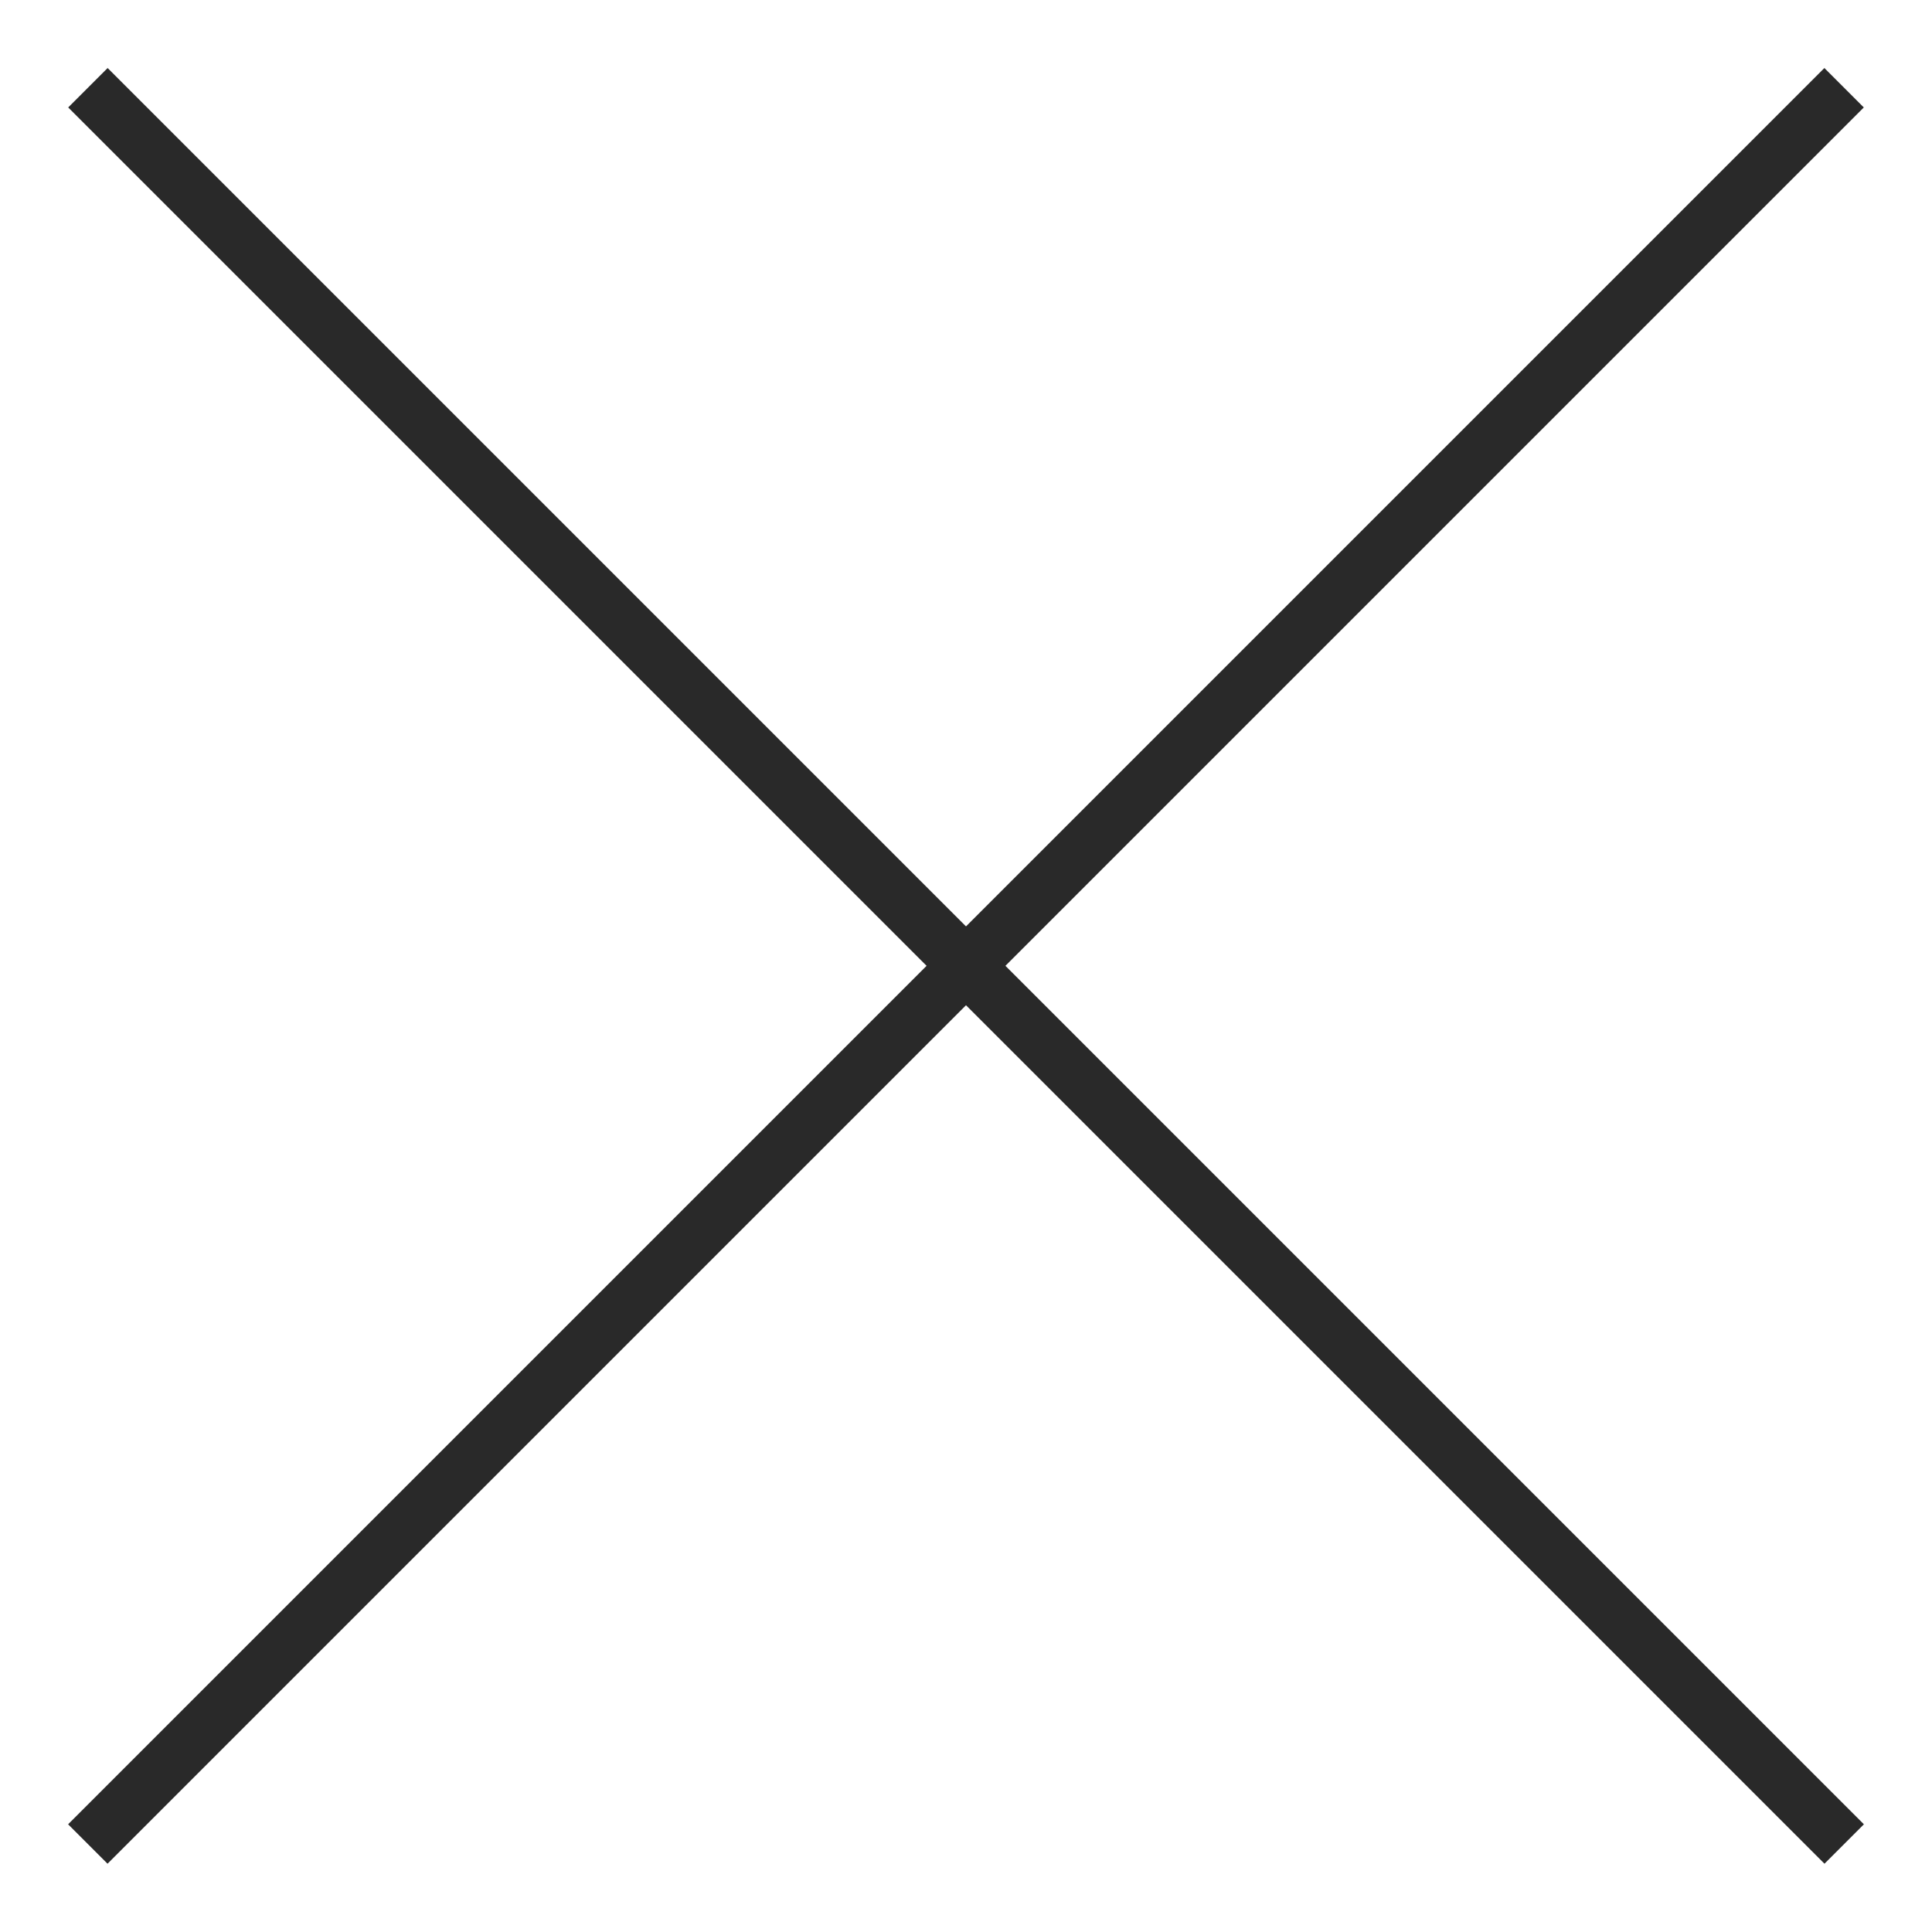
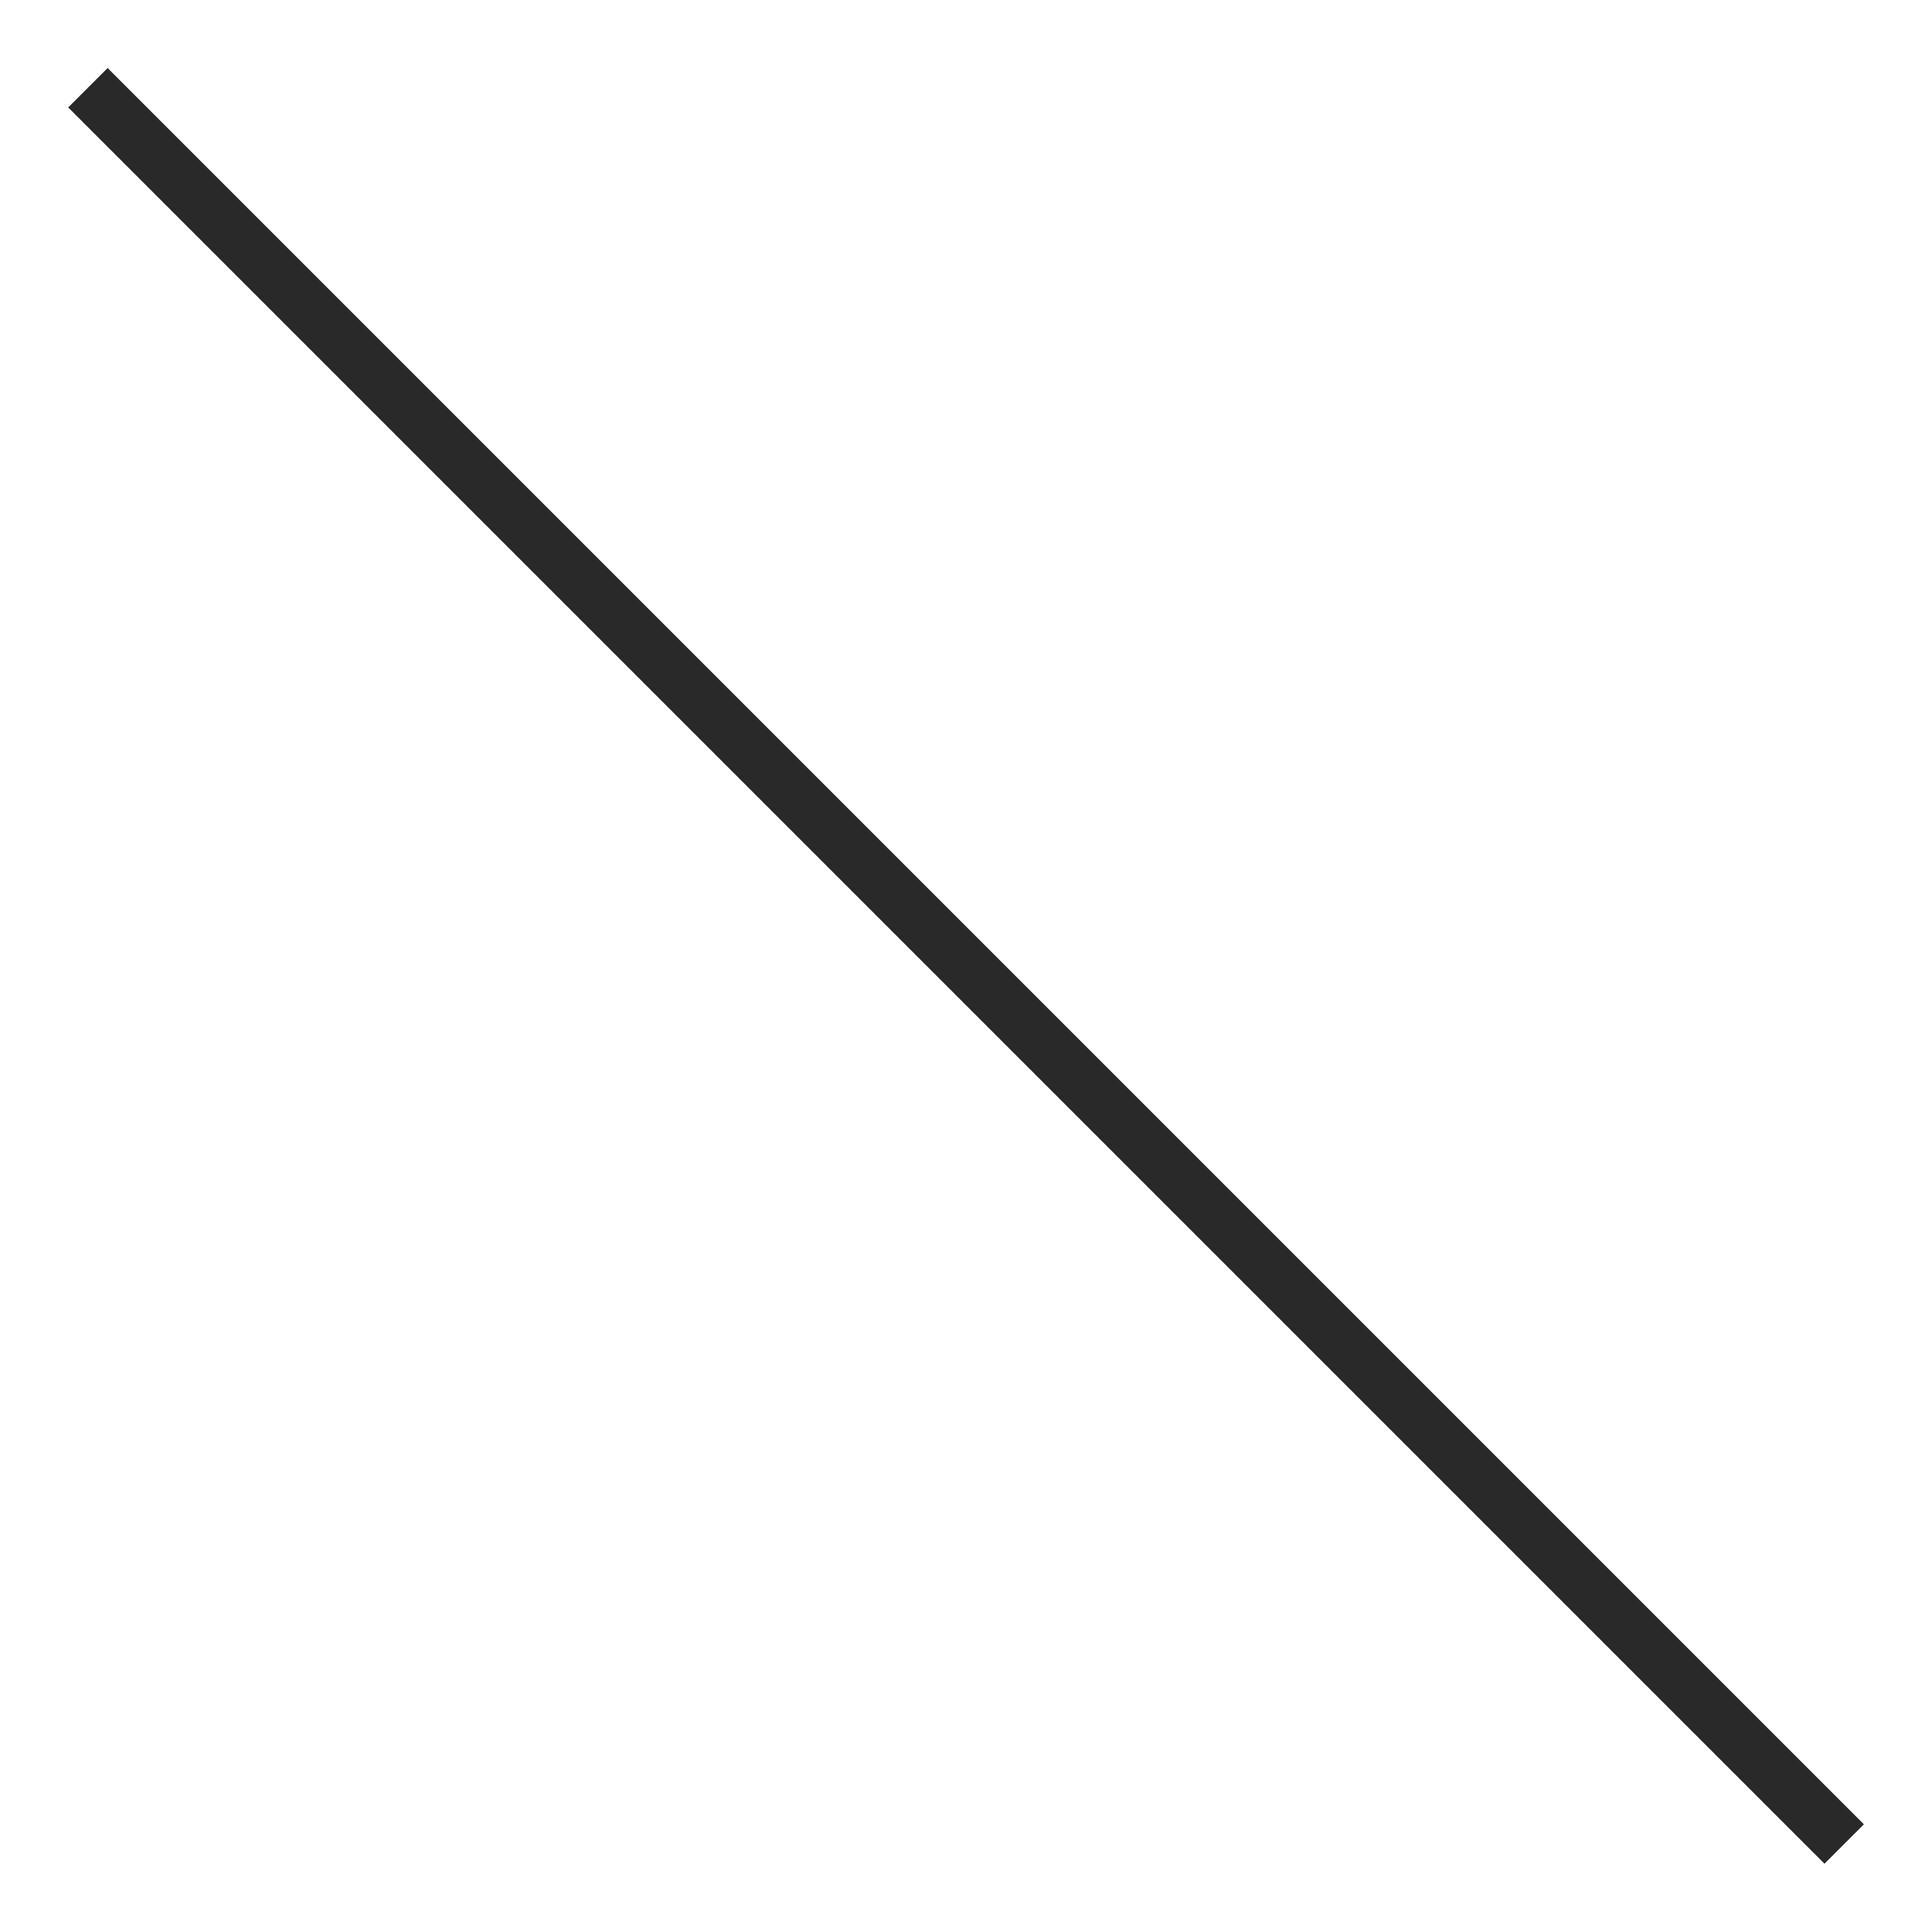
<svg xmlns="http://www.w3.org/2000/svg" width="22" height="22" viewBox="0 0 22 22" fill="none">
-   <path d="M1 20.998L20.999 0.999" stroke="#292929" stroke-width="0.635" />
  <path d="M21 20.998L1.001 0.999" stroke="#292929" stroke-width="0.635" />
</svg>